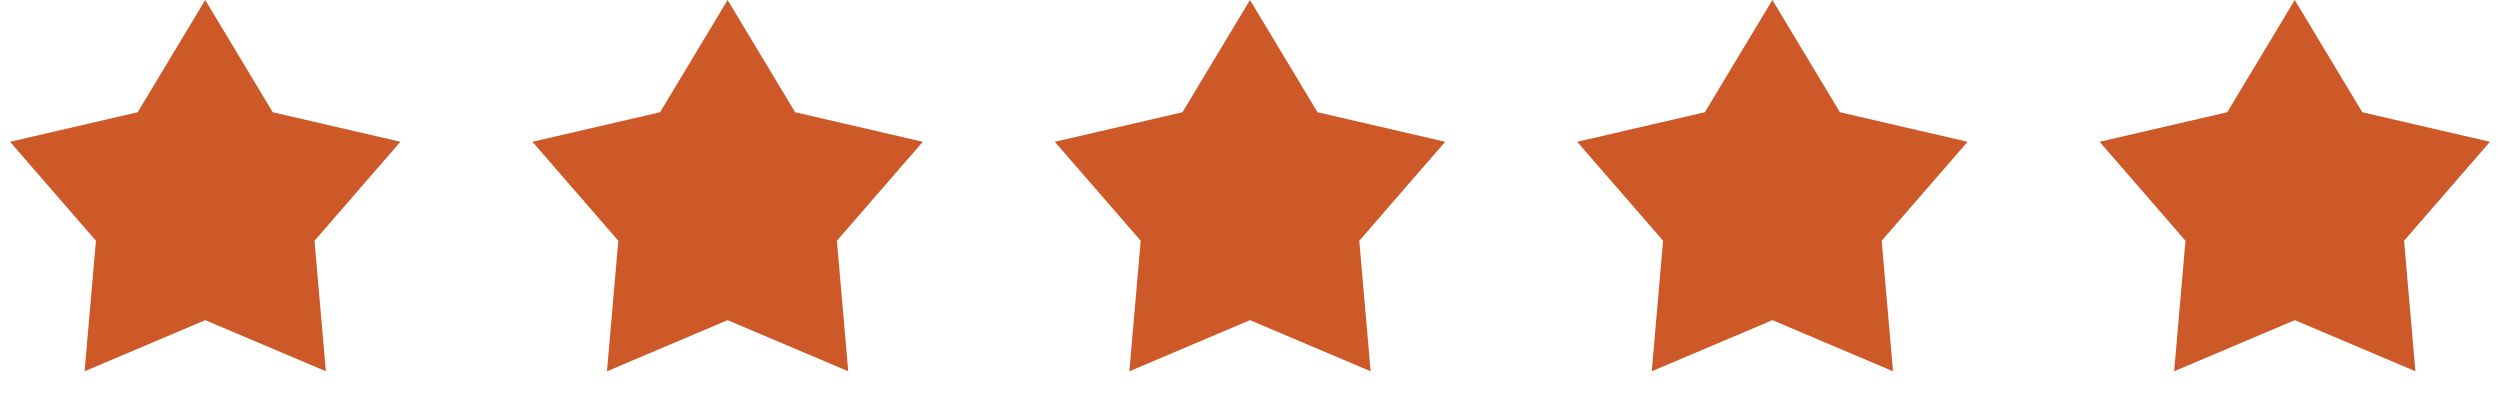
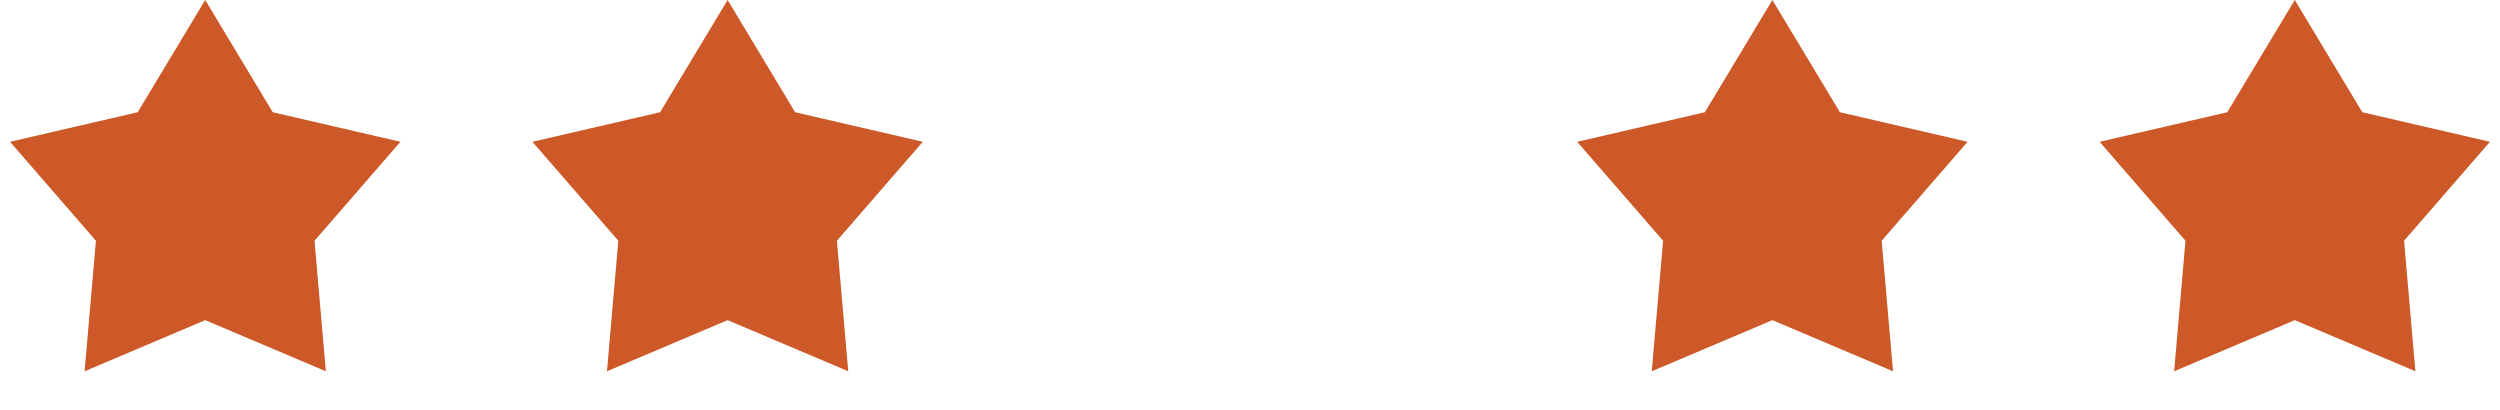
<svg xmlns="http://www.w3.org/2000/svg" width="67" height="11" viewBox="0 0 67 11" fill="none">
  <path d="M5.5 0L7.31 3.008L10.731 3.8L8.429 6.452L8.733 9.95L5.5 8.58L2.267 9.95L2.571 6.452L0.269 3.8L3.69 3.008L5.5 0Z" fill="#CC5927" />
-   <path d="M33.5 0L35.31 3.008L38.731 3.8L36.429 6.452L36.733 9.95L33.5 8.58L30.267 9.95L30.571 6.452L28.269 3.8L31.69 3.008L33.5 0Z" fill="#CC5927" />
  <path d="M19.5 0L21.31 3.008L24.731 3.8L22.429 6.452L22.733 9.95L19.5 8.58L16.267 9.95L16.571 6.452L14.269 3.8L17.69 3.008L19.5 0Z" fill="#CC5927" />
  <path d="M47.5 0L49.31 3.008L52.731 3.8L50.429 6.452L50.733 9.95L47.5 8.58L44.267 9.95L44.571 6.452L42.269 3.8L45.69 3.008L47.5 0Z" fill="#CC5927" />
  <path d="M61.5 0L63.31 3.008L66.731 3.8L64.429 6.452L64.733 9.95L61.5 8.58L58.267 9.95L58.571 6.452L56.269 3.8L59.69 3.008L61.5 0Z" fill="#CC5927" />
</svg>